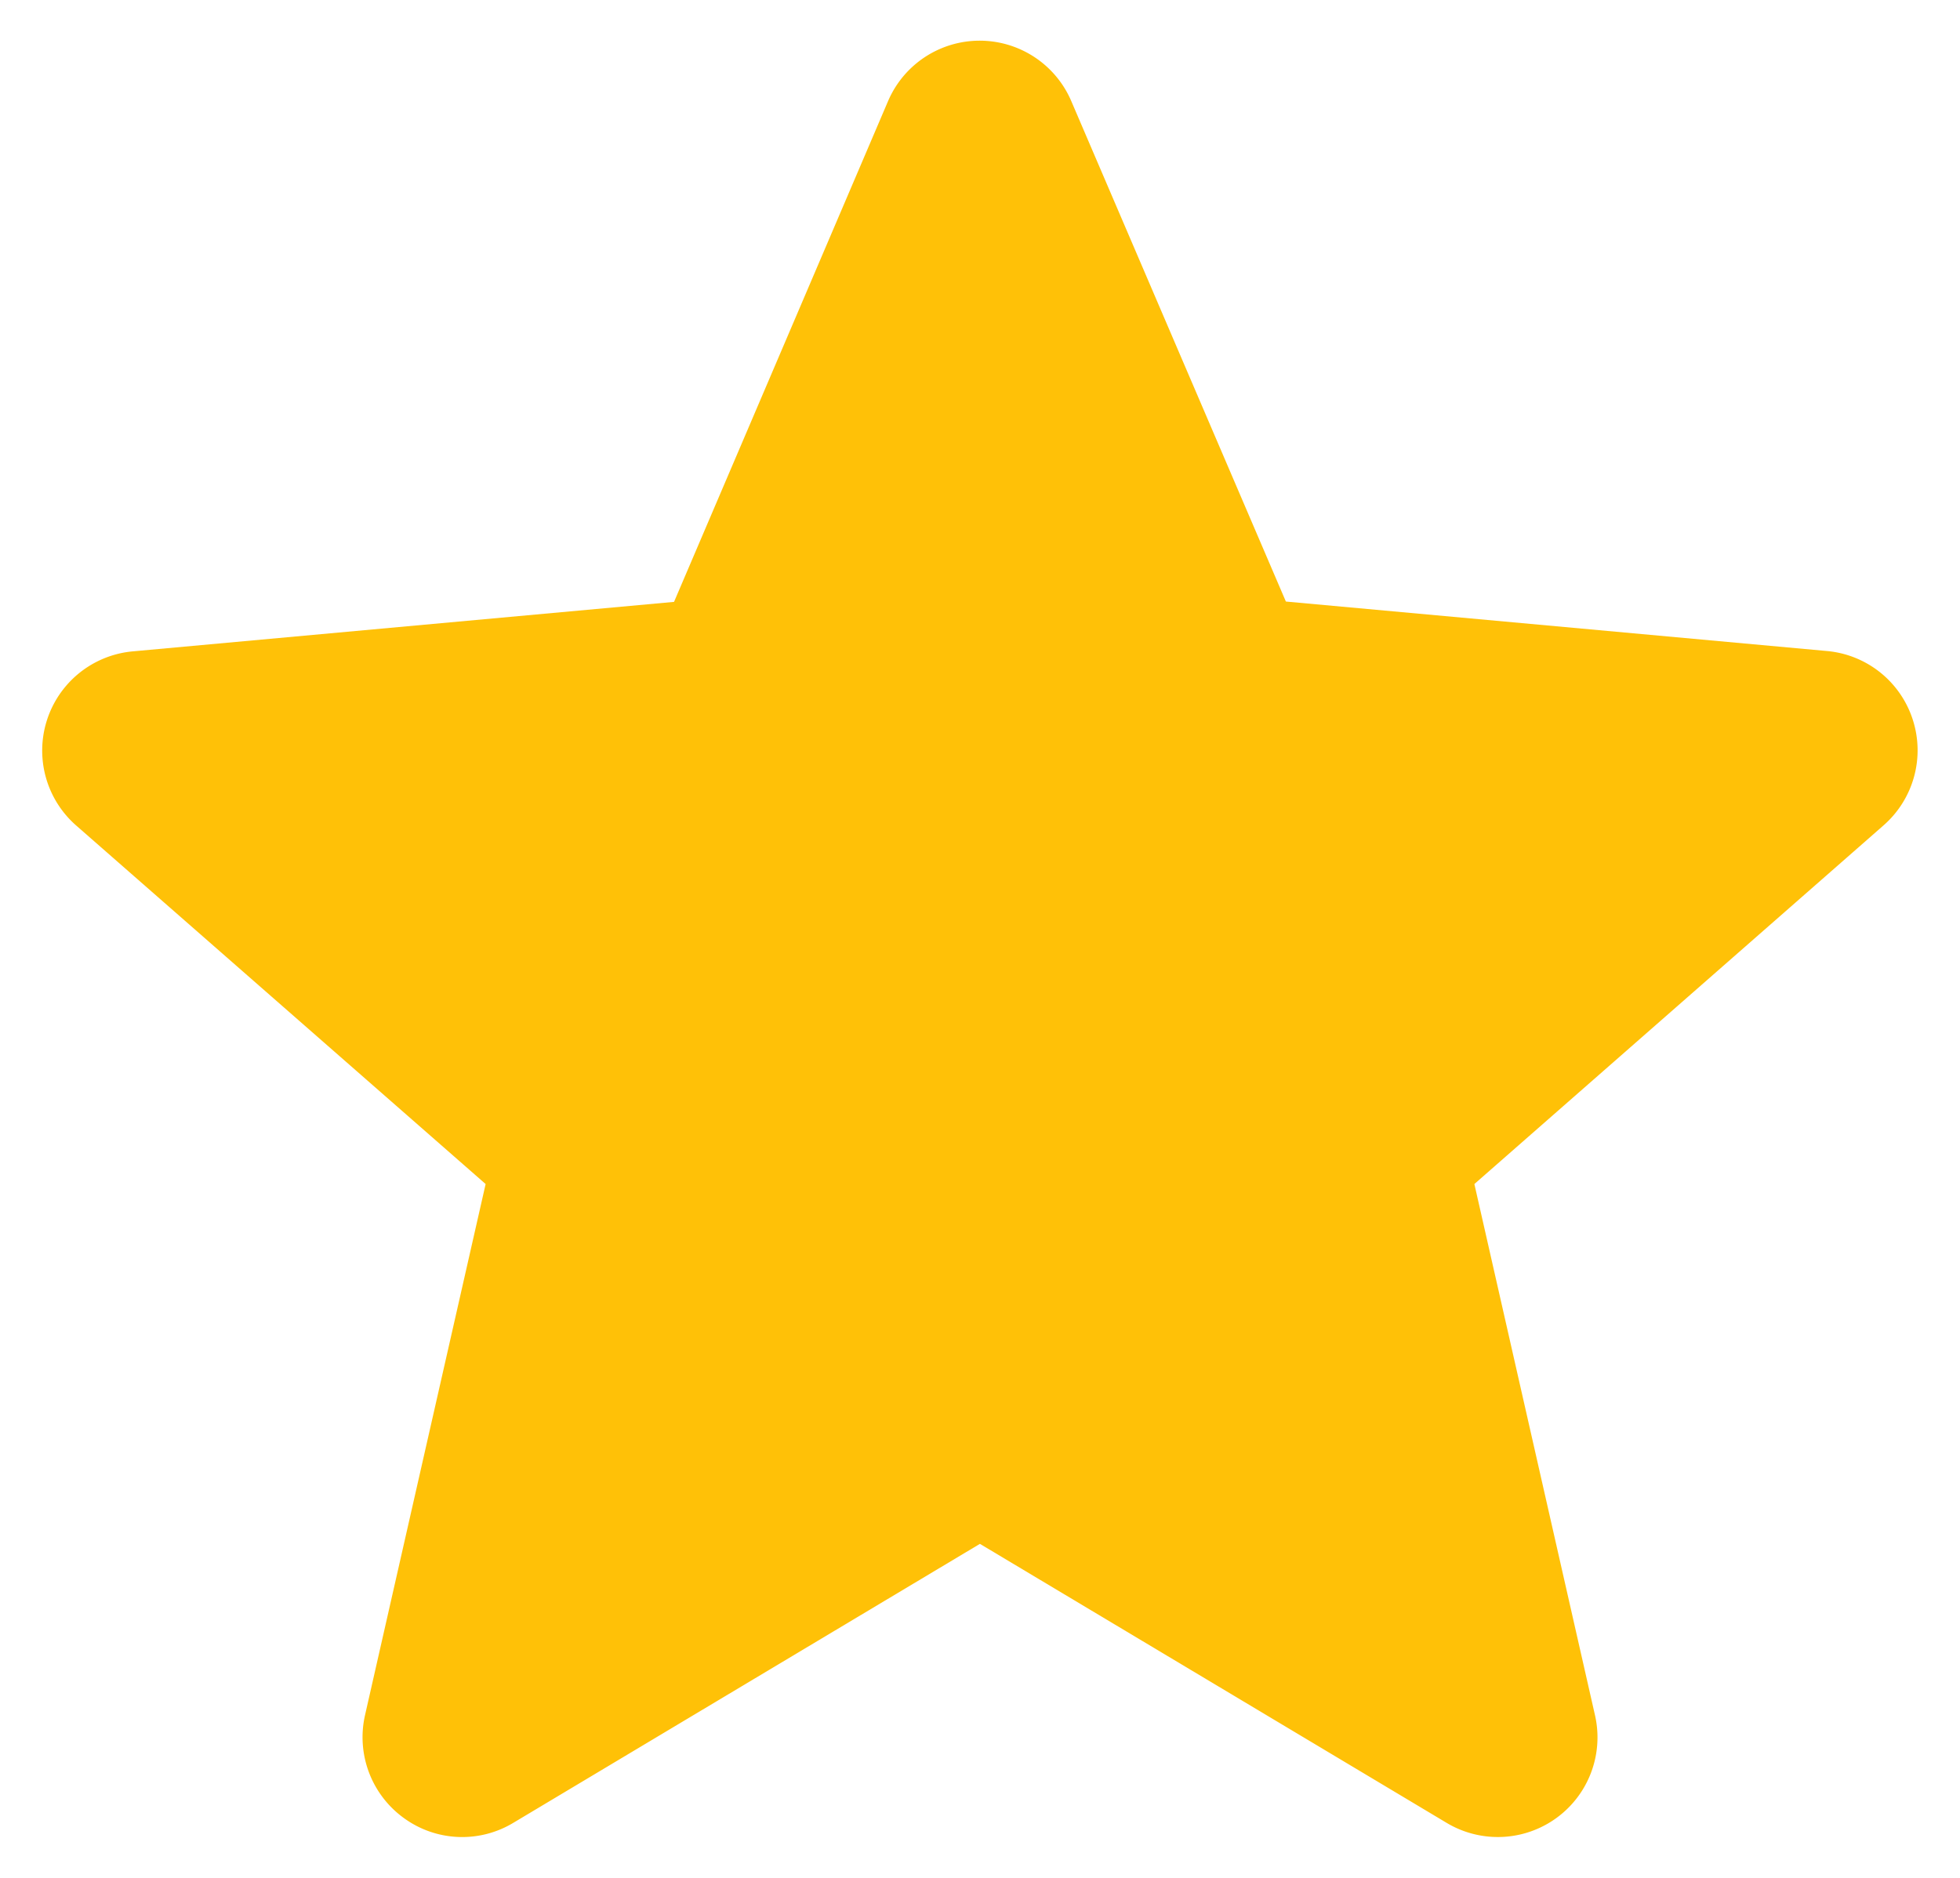
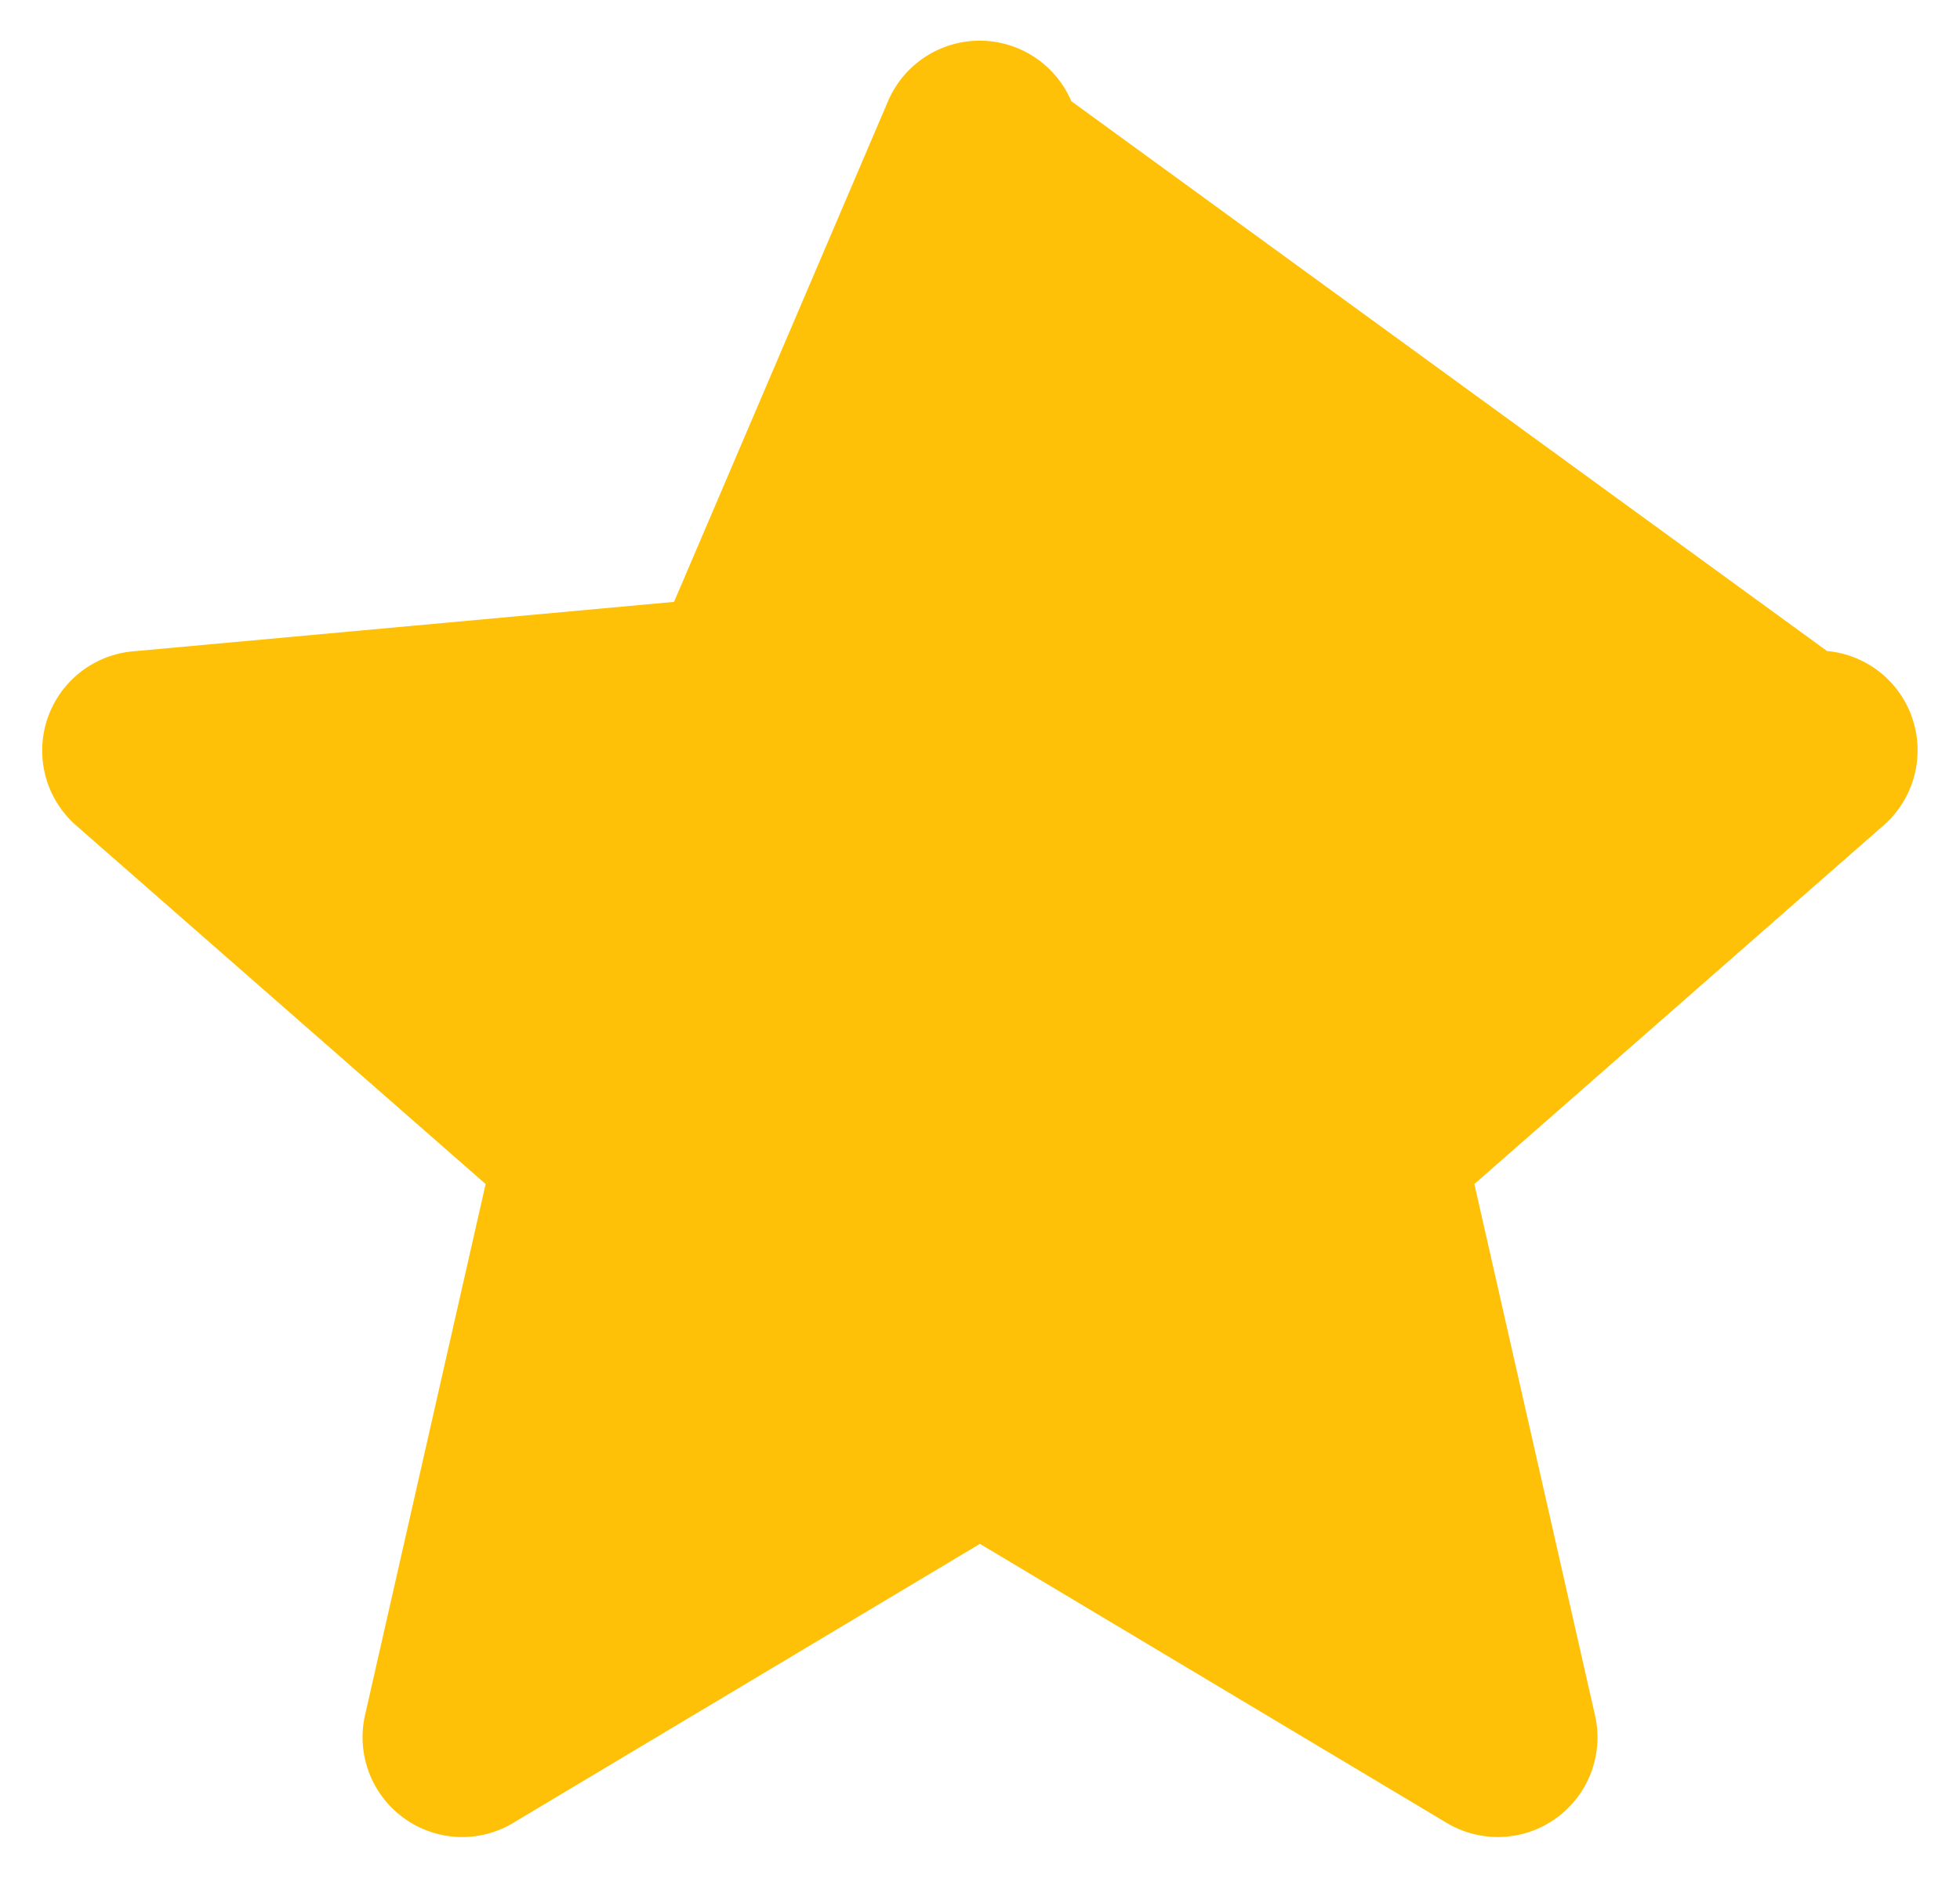
<svg xmlns="http://www.w3.org/2000/svg" width="23.76" height="22.77" viewBox="0 0 23.76 22.77">
  <g id="star_2_" data-name="star(2)" transform="translate(0 -0.493)">
-     <path id="Path_1" data-name="Path 1" d="M33.8,19.39a1.206,1.206,0,0,0-1.039-.831l-6.56-.6L23.6,11.892a1.208,1.208,0,0,0-2.222,0l-2.594,6.071-6.561.6a1.208,1.208,0,0,0-.685,2.113L16.5,25.022l-1.462,6.44a1.209,1.209,0,0,0,.47,1.247,1.2,1.2,0,0,0,1.327.059l5.657-3.383,5.656,3.382a1.208,1.208,0,0,0,1.8-1.305l-1.462-6.44,4.959-4.348A1.209,1.209,0,0,0,33.8,19.39Zm0,0" transform="translate(-10.613 -10.172)" fill="#ffc107" />
+     <path id="Path_1" data-name="Path 1" d="M33.8,19.39a1.206,1.206,0,0,0-1.039-.831L23.6,11.892a1.208,1.208,0,0,0-2.222,0l-2.594,6.071-6.561.6a1.208,1.208,0,0,0-.685,2.113L16.5,25.022l-1.462,6.44a1.209,1.209,0,0,0,.47,1.247,1.2,1.2,0,0,0,1.327.059l5.657-3.383,5.656,3.382a1.208,1.208,0,0,0,1.8-1.305l-1.462-6.44,4.959-4.348A1.209,1.209,0,0,0,33.8,19.39Zm0,0" transform="translate(-10.613 -10.172)" fill="#ffc107" />
  </g>
</svg>